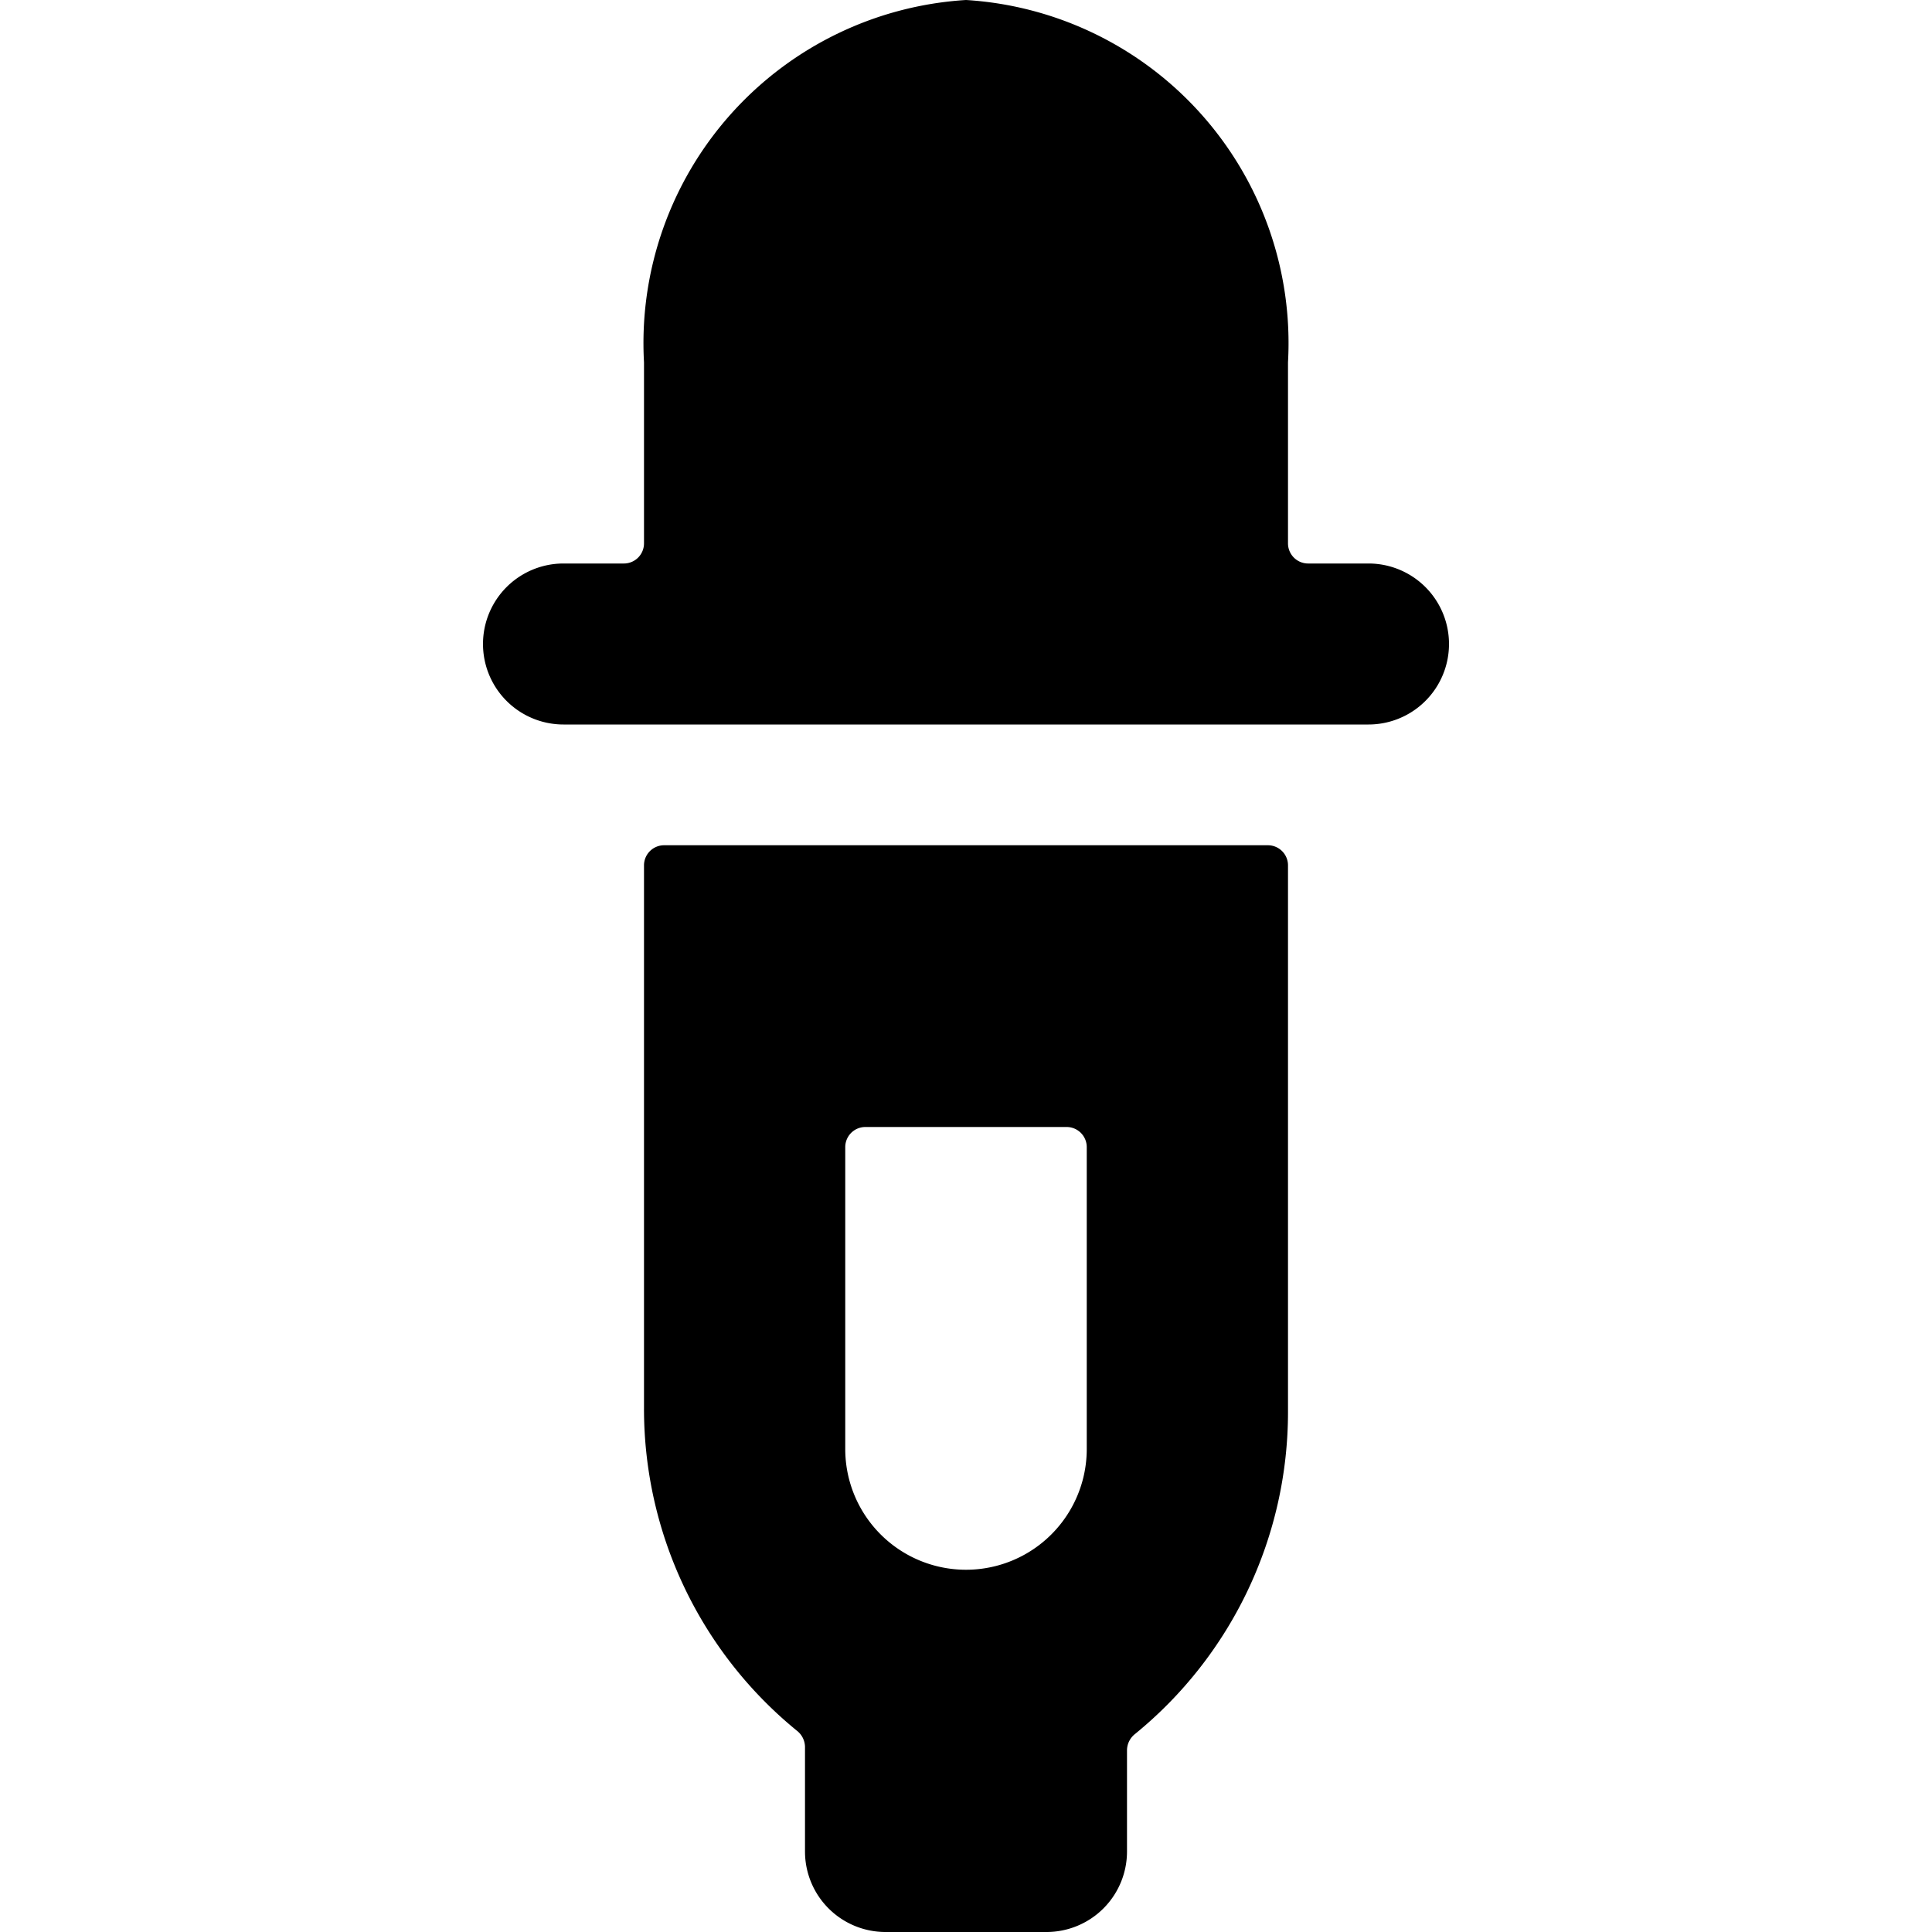
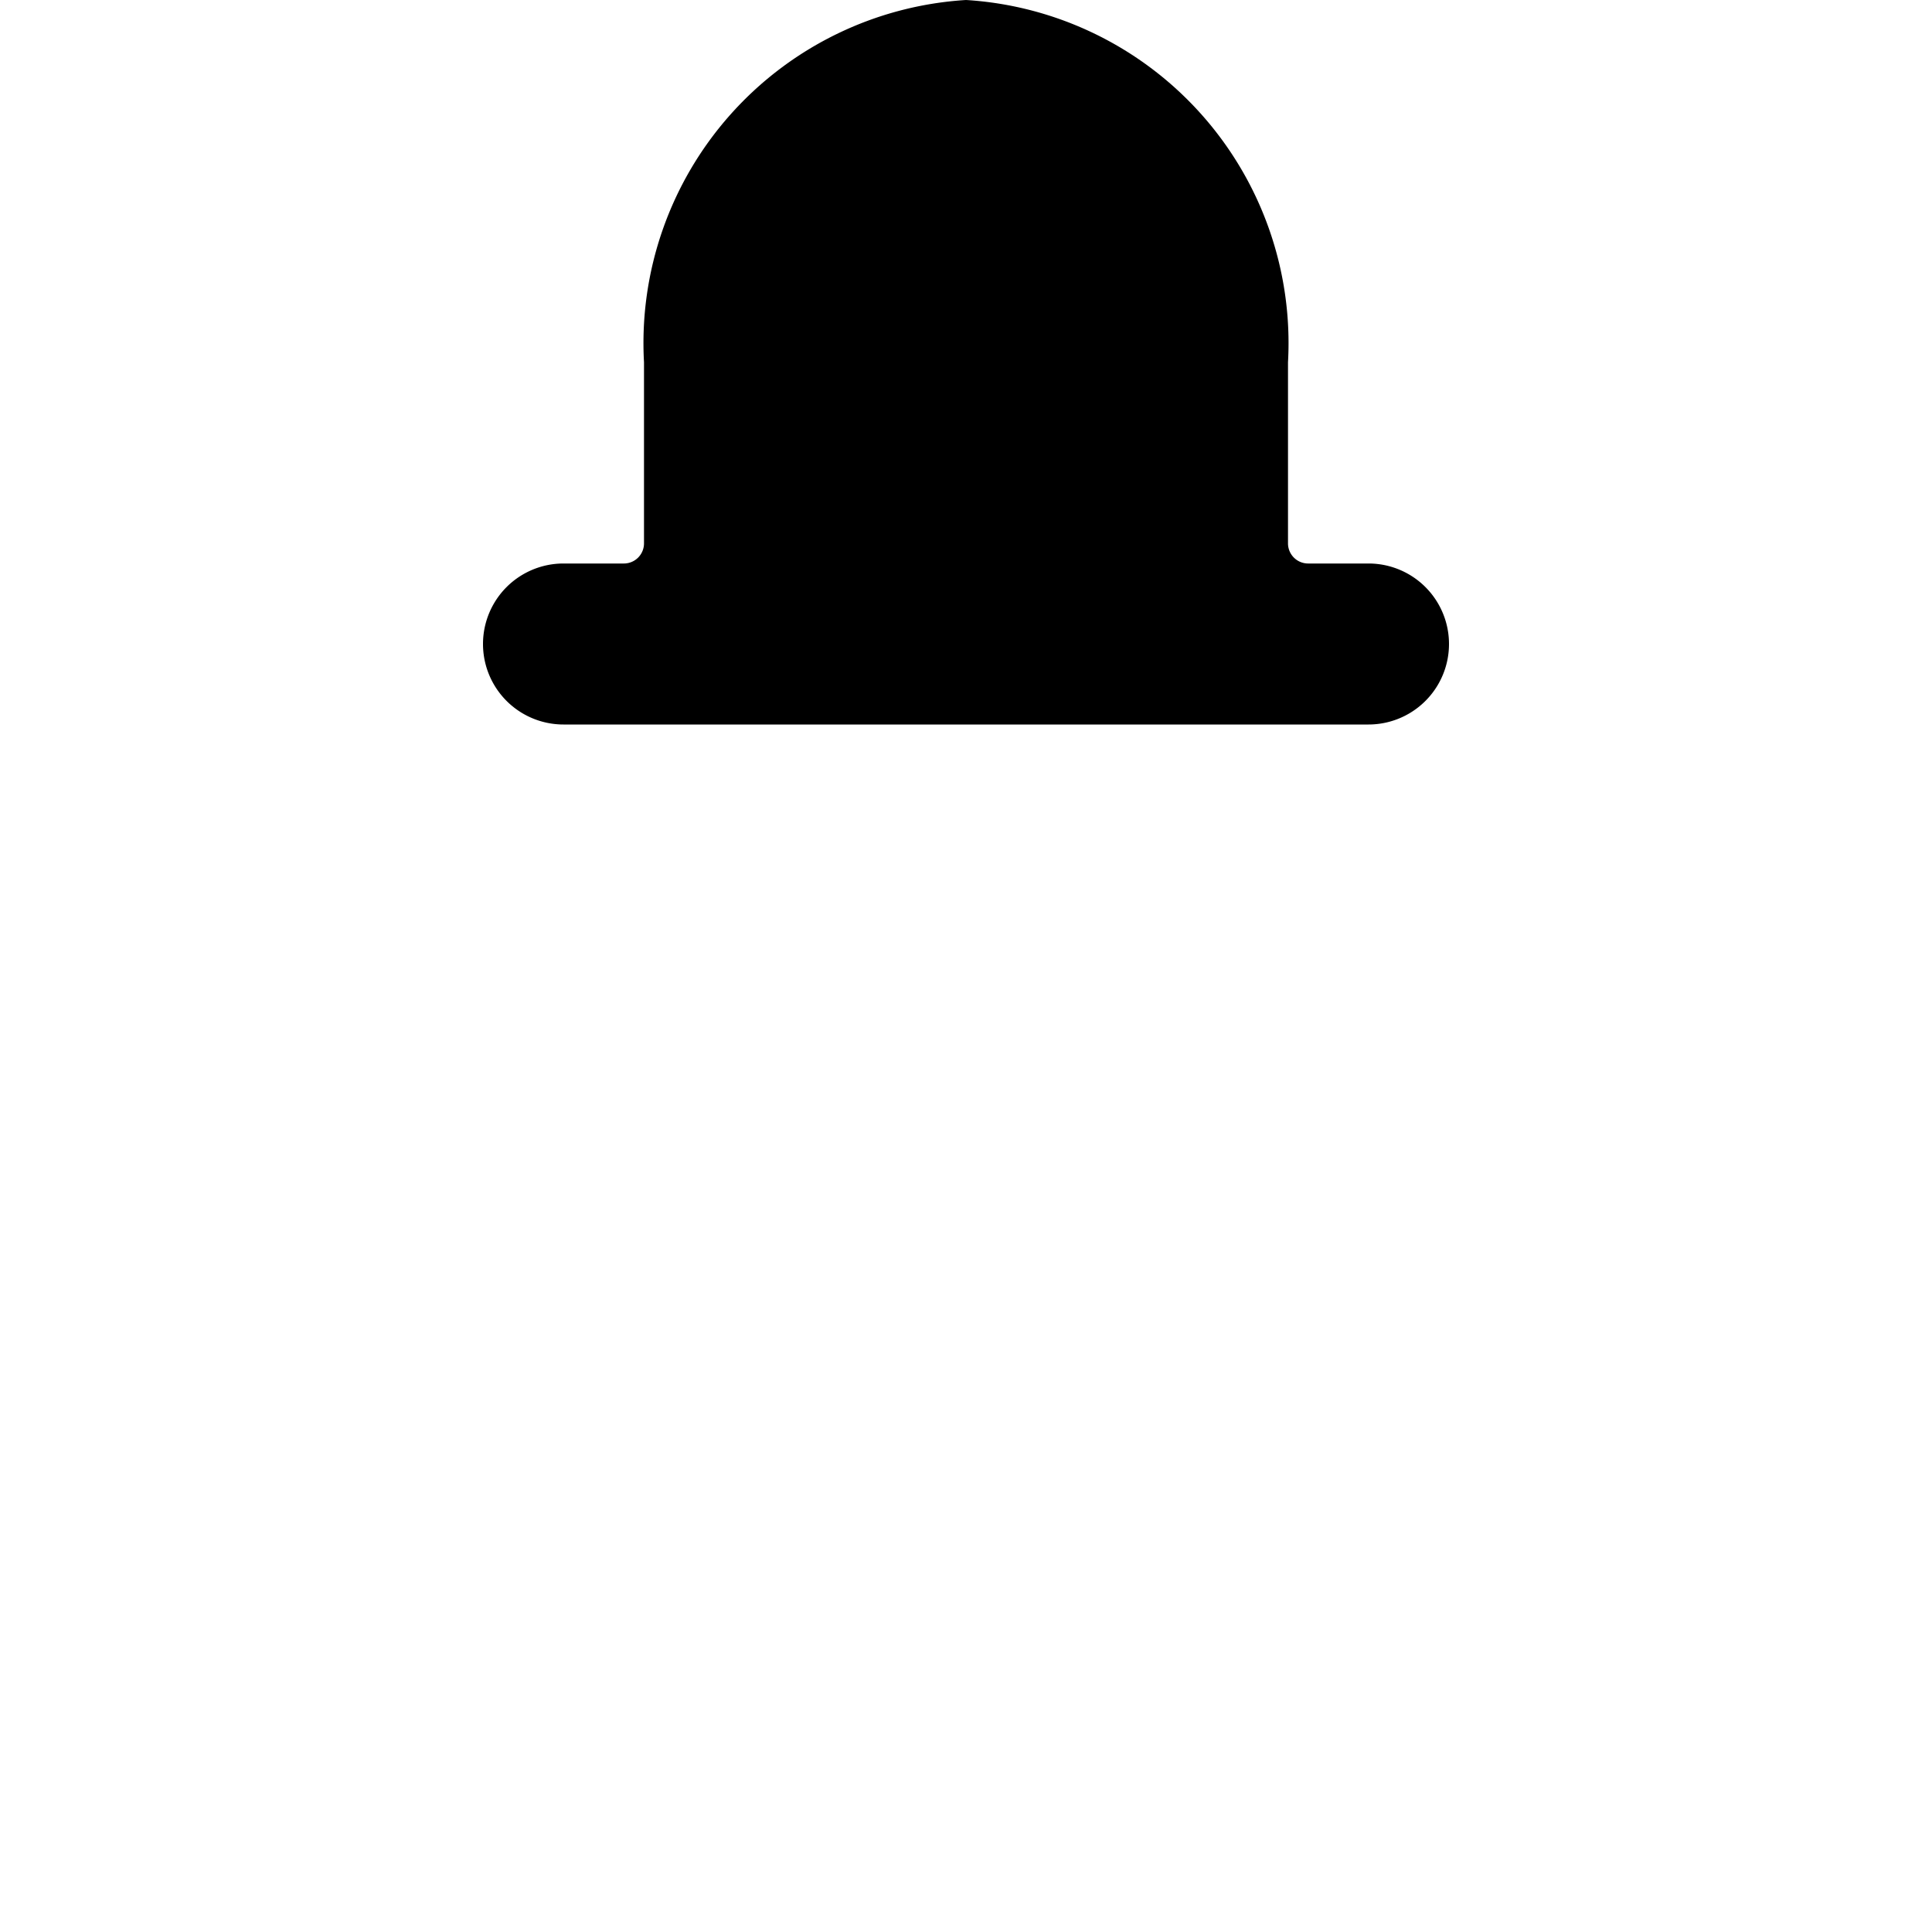
<svg xmlns="http://www.w3.org/2000/svg" viewBox="0 0 24 24">
  <g>
    <path d="M17 9a1 1 0 0 0 0 -2h-0.75a0.25 0.25 0 0 1 -0.25 -0.25V4.5A4.27 4.27 0 0 0 12 0a4.27 4.27 0 0 0 -4 4.5v2.25a0.25 0.25 0 0 1 -0.25 0.25H7a1 1 0 0 0 0 2Z" fill="#000000" stroke-width="1" />
-     <path d="M8.25 10.5a0.25 0.25 0 0 0 -0.25 0.25v6.75a5.16 5.16 0 0 0 1.9 4 0.26 0.26 0 0 1 0.1 0.2V23a1 1 0 0 0 1 1h2a1 1 0 0 0 1 -1v-1.26a0.26 0.26 0 0 1 0.1 -0.2 5.16 5.16 0 0 0 1.9 -4v-6.79a0.25 0.25 0 0 0 -0.25 -0.25Zm2.25 3.75a0.25 0.25 0 0 1 0.25 -0.25h2.5a0.25 0.25 0 0 1 0.25 0.25V18a1.5 1.5 0 0 1 -3 0Z" fill="#000000" stroke-width="1" />
  </g>
</svg>